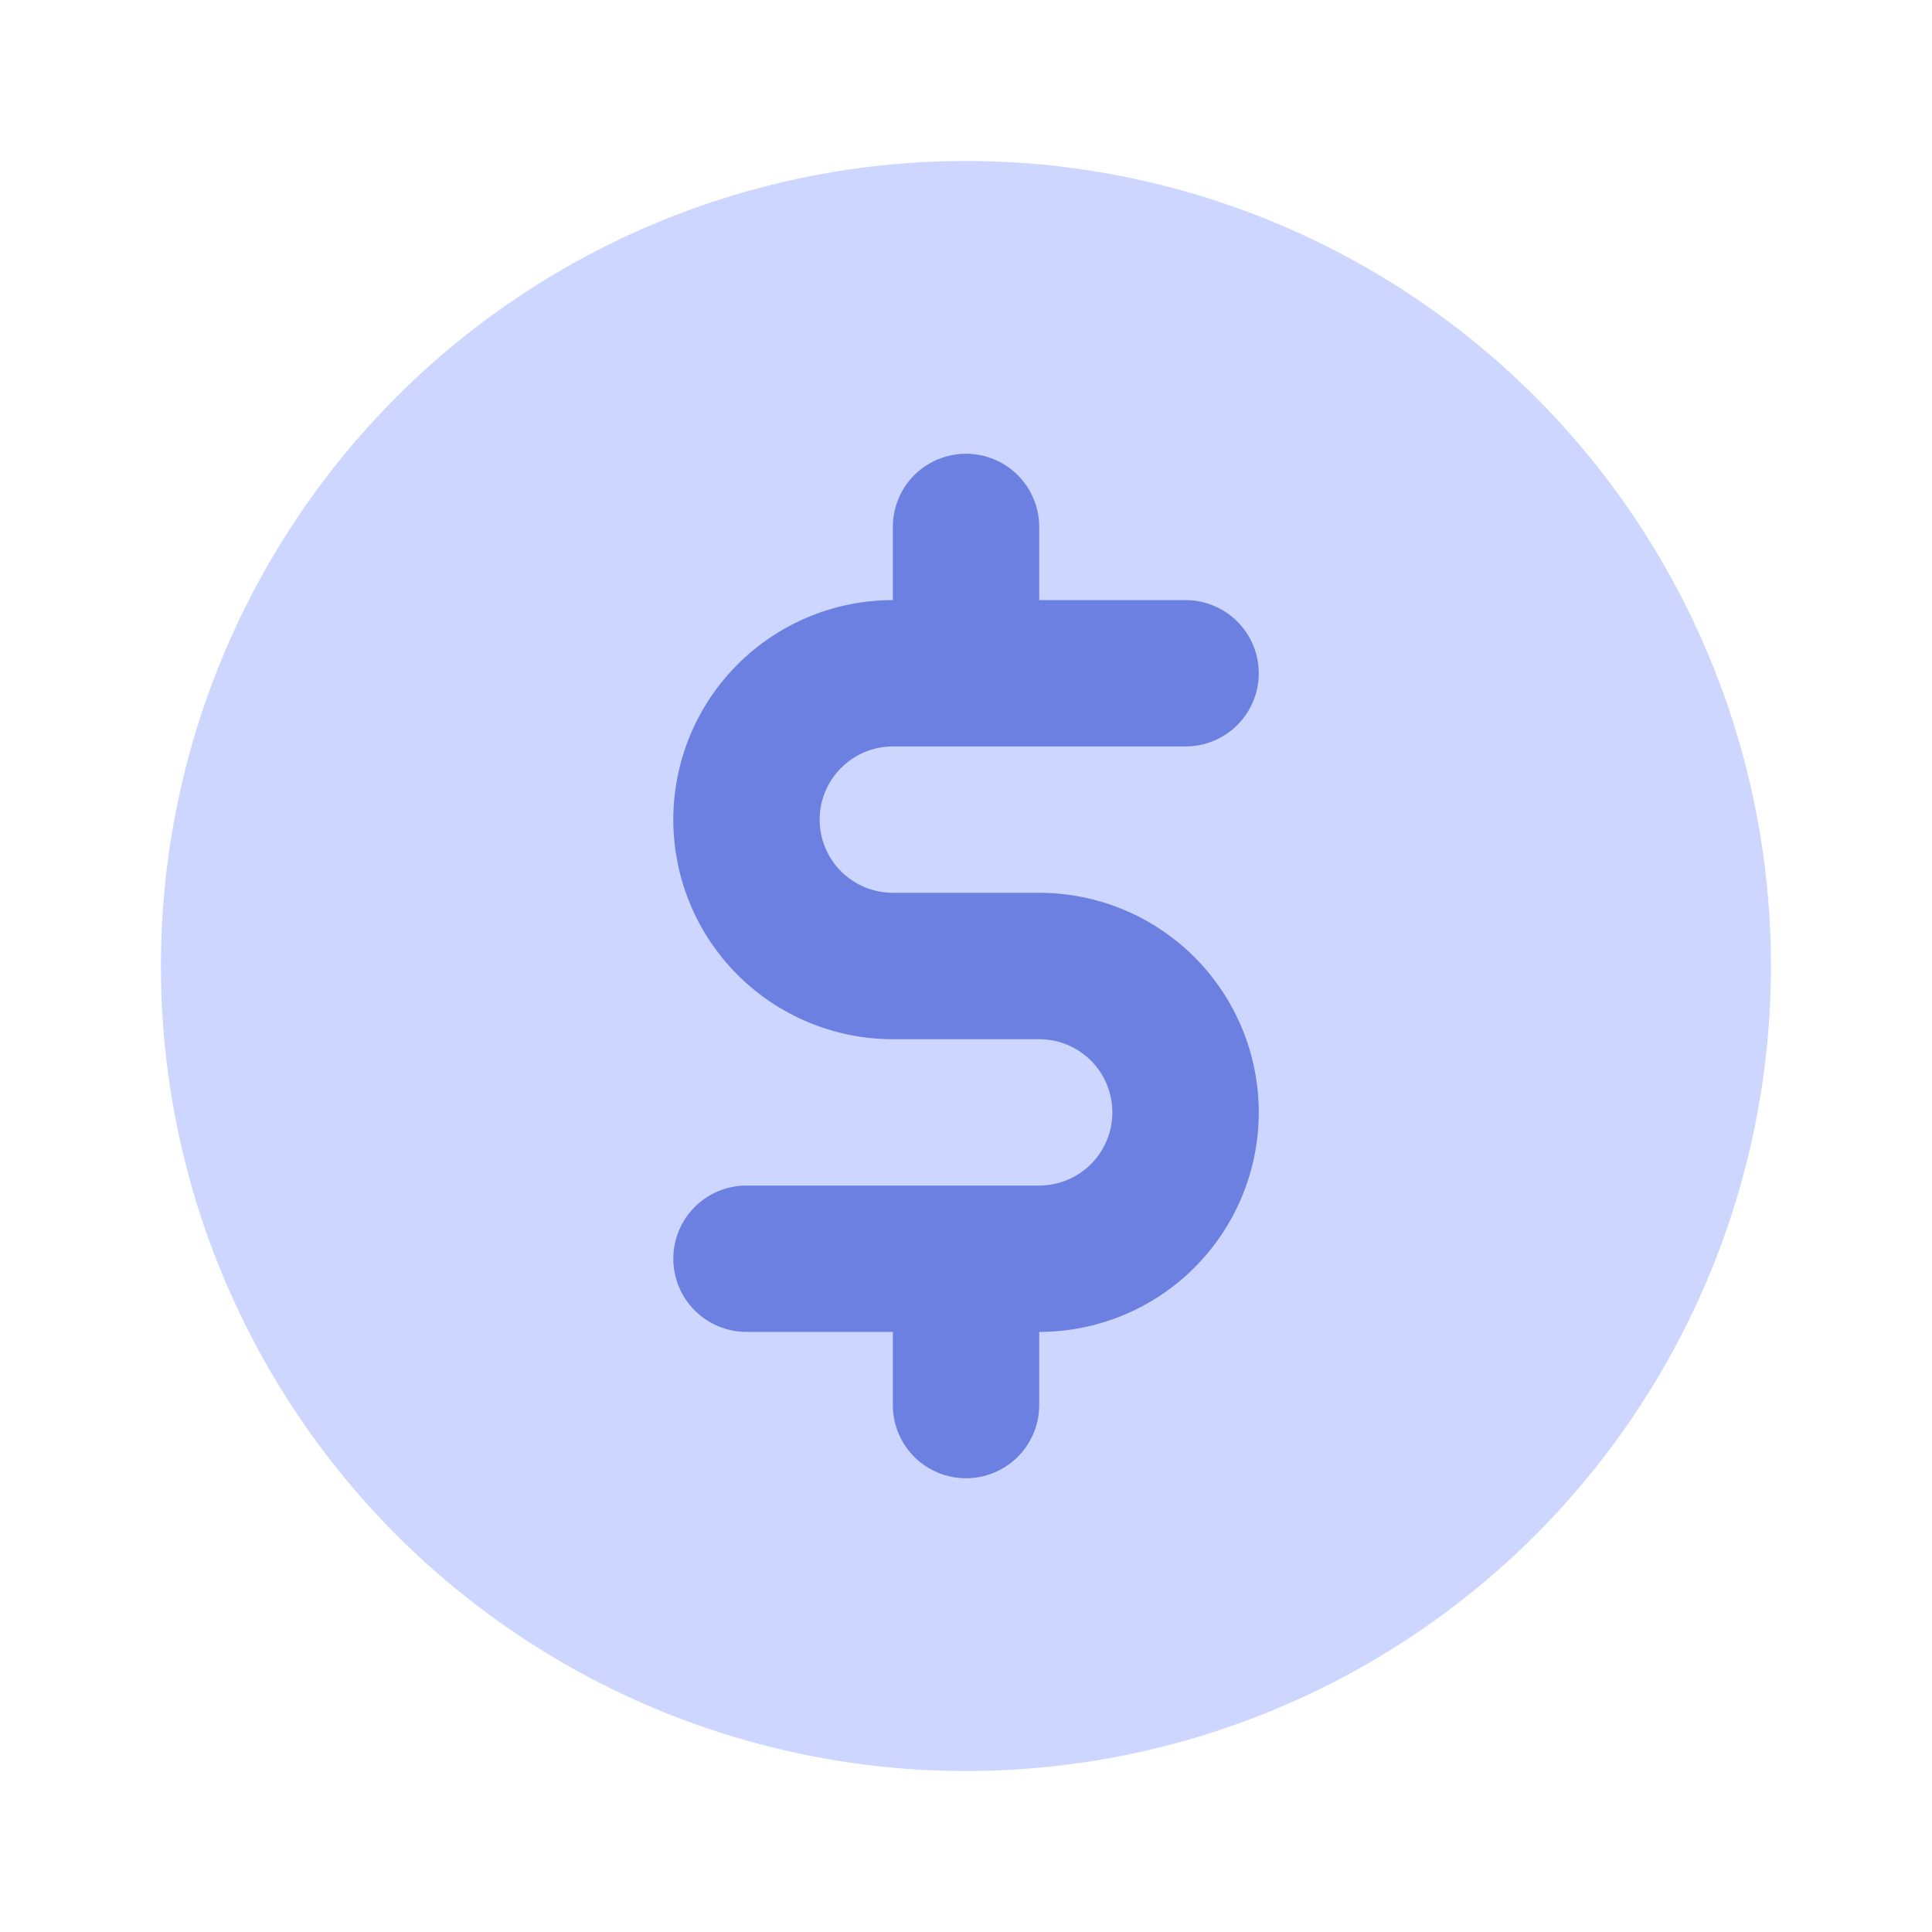
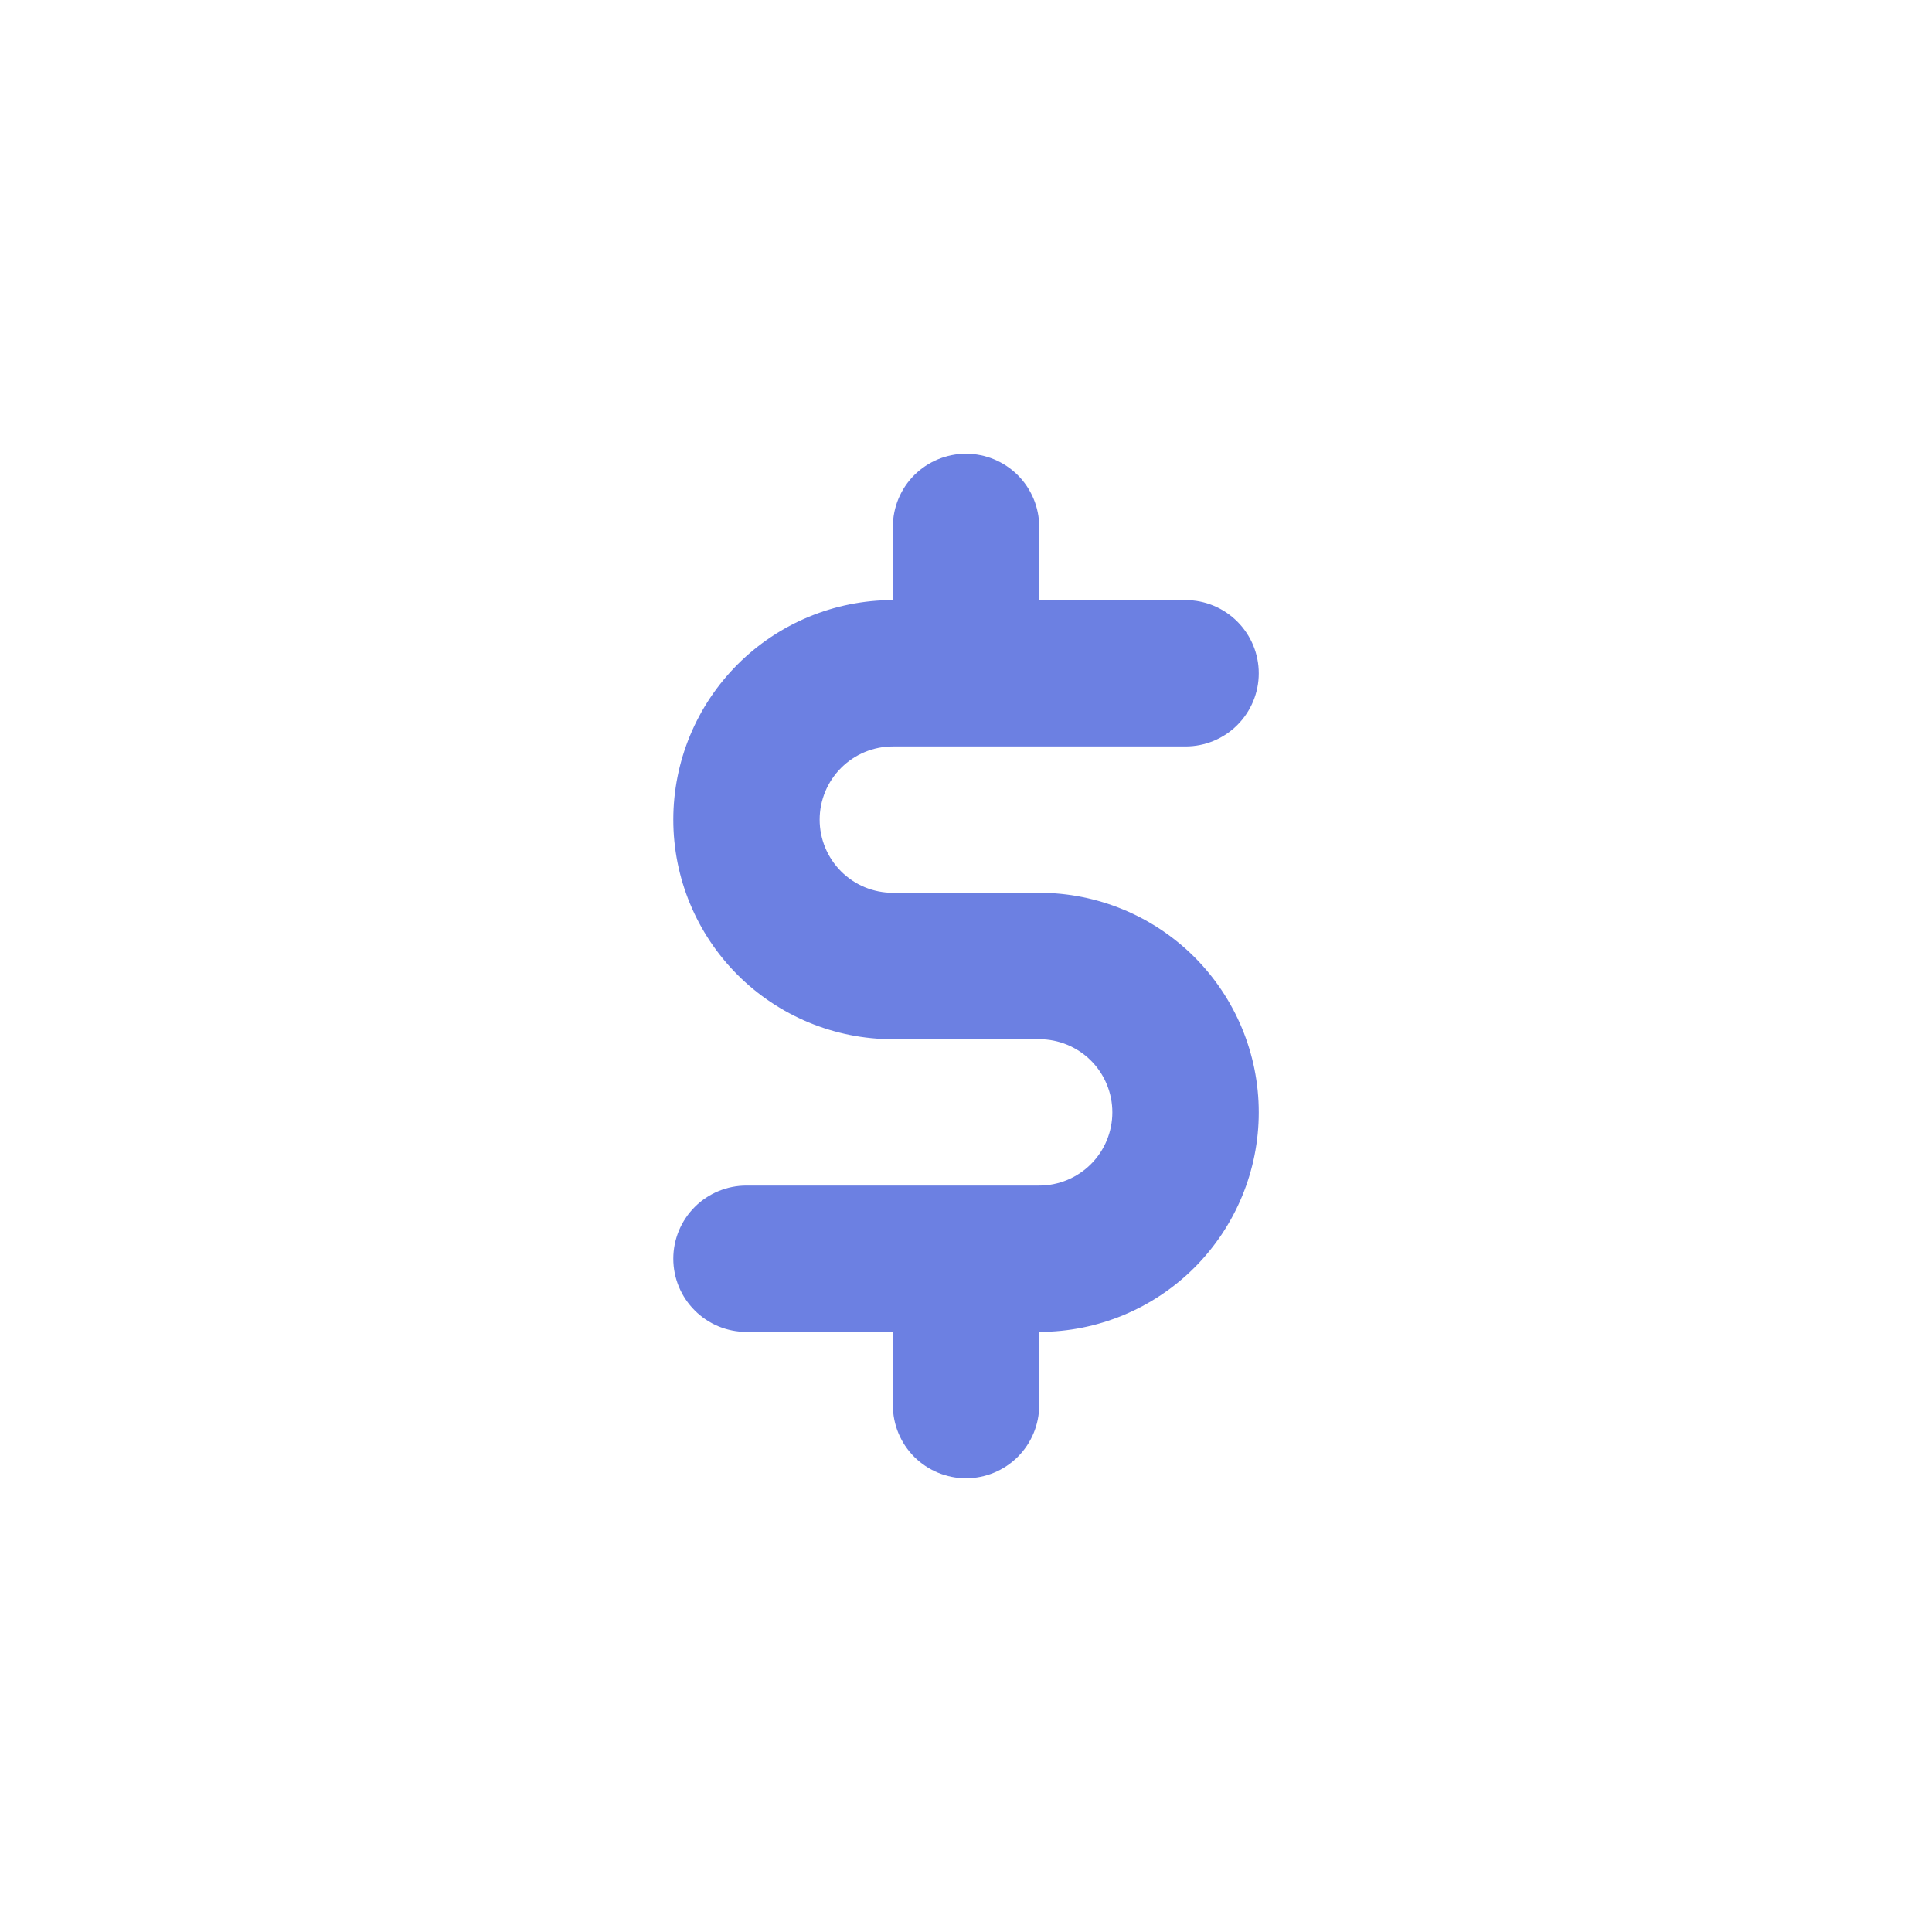
<svg xmlns="http://www.w3.org/2000/svg" width="28" height="28" viewBox="0 0 28 28" fill="none">
-   <circle cx="13.999" cy="14" r="11.667" fill="#CDD6FF" />
  <path d="M12.94 10.818H17.182C17.463 10.818 17.733 10.707 17.932 10.508C18.131 10.309 18.243 10.039 18.243 9.758C18.243 9.476 18.131 9.207 17.932 9.008C17.733 8.809 17.463 8.697 17.182 8.697H15.061V7.636C15.061 7.355 14.949 7.085 14.75 6.886C14.551 6.688 14.281 6.576 14 6.576C13.719 6.576 13.449 6.688 13.25 6.886C13.051 7.085 12.94 7.355 12.94 7.636V8.697C12.096 8.697 11.287 9.032 10.69 9.629C10.093 10.226 9.758 11.035 9.758 11.879C9.758 12.723 10.093 13.532 10.69 14.129C11.287 14.725 12.096 15.061 12.94 15.061H15.061C15.342 15.061 15.612 15.172 15.811 15.371C16.01 15.57 16.121 15.84 16.121 16.121C16.121 16.402 16.01 16.672 15.811 16.871C15.612 17.07 15.342 17.182 15.061 17.182H10.818C10.537 17.182 10.267 17.294 10.069 17.492C9.87 17.691 9.758 17.961 9.758 18.242C9.758 18.524 9.87 18.794 10.069 18.992C10.267 19.191 10.537 19.303 10.818 19.303H12.94V20.364C12.94 20.645 13.051 20.915 13.25 21.114C13.449 21.312 13.719 21.424 14 21.424C14.281 21.424 14.551 21.312 14.75 21.114C14.949 20.915 15.061 20.645 15.061 20.364V19.303C15.905 19.303 16.714 18.968 17.311 18.371C17.907 17.774 18.243 16.965 18.243 16.121C18.243 15.277 17.907 14.468 17.311 13.871C16.714 13.275 15.905 12.939 15.061 12.939H12.94C12.658 12.939 12.389 12.828 12.19 12.629C11.991 12.43 11.879 12.16 11.879 11.879C11.879 11.598 11.991 11.328 12.19 11.129C12.389 10.93 12.658 10.818 12.94 10.818Z" fill="#6C80E2" />
</svg>